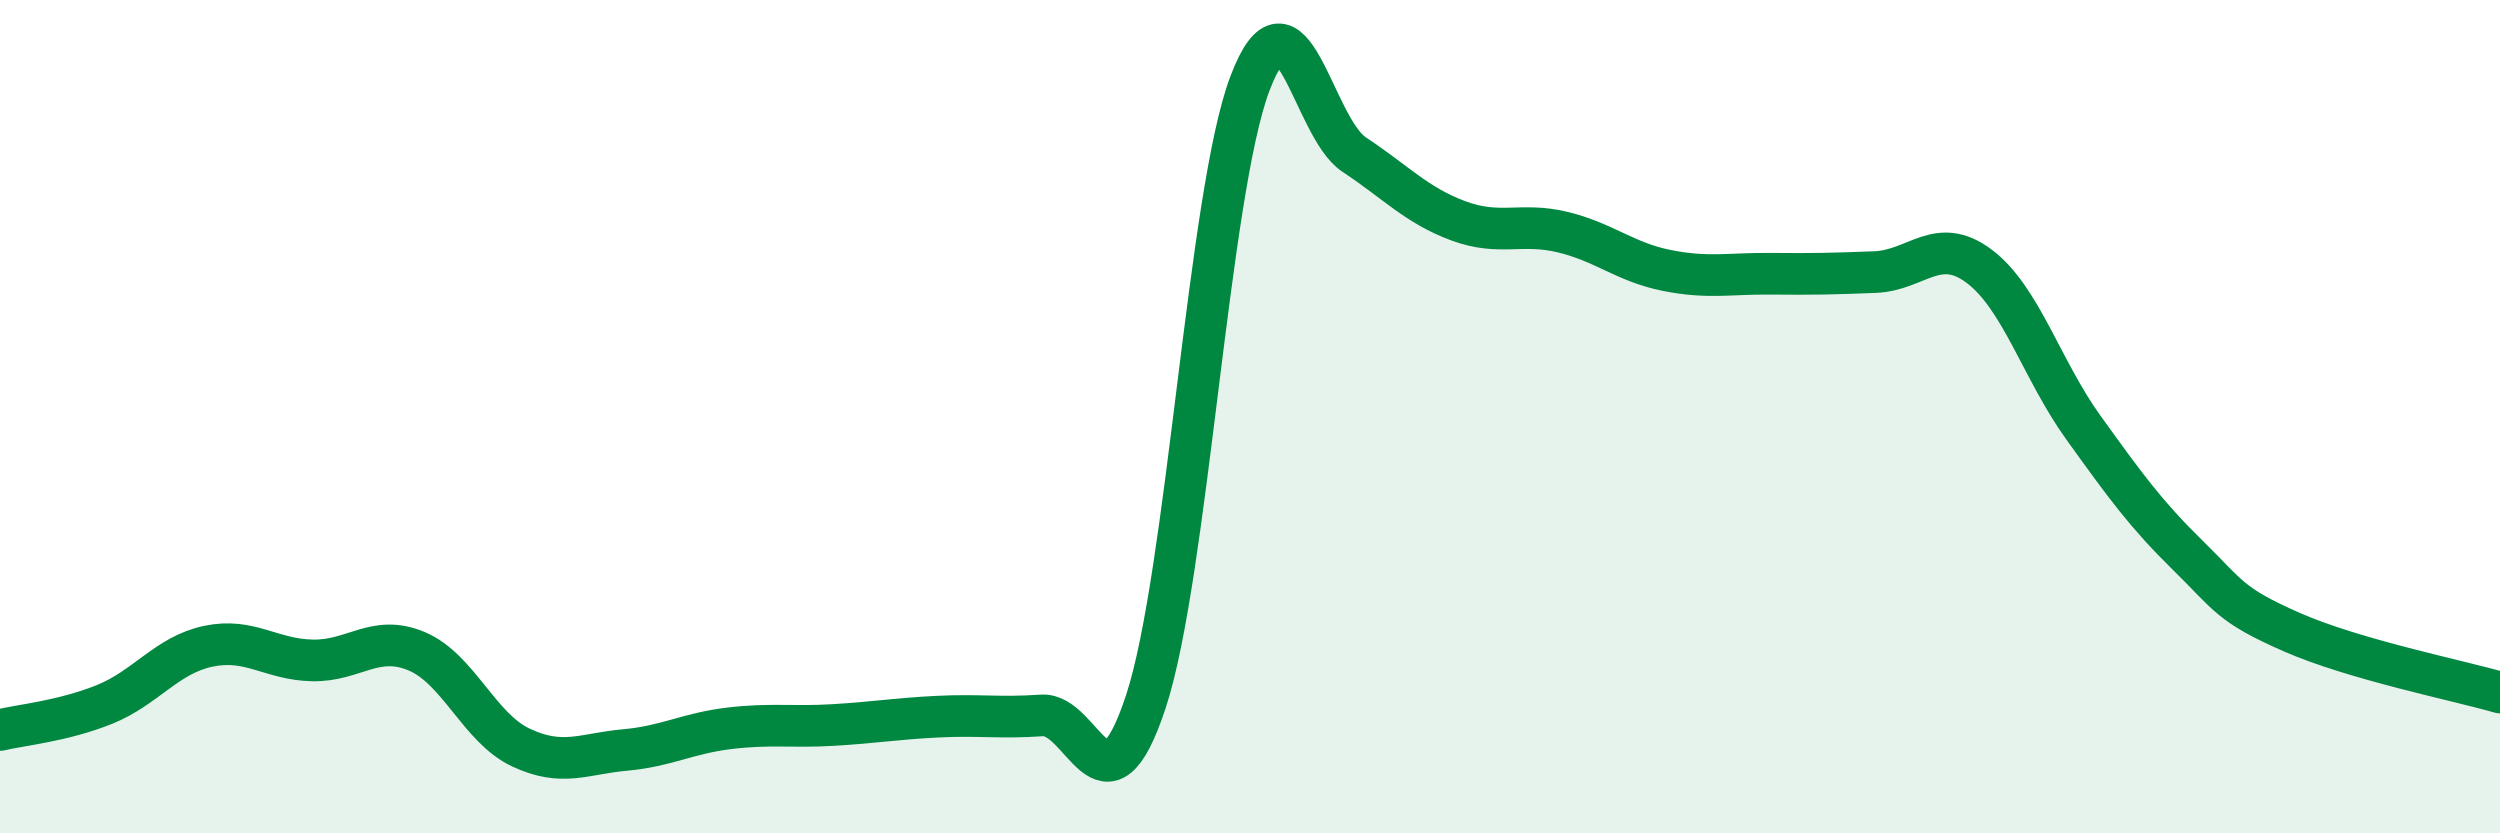
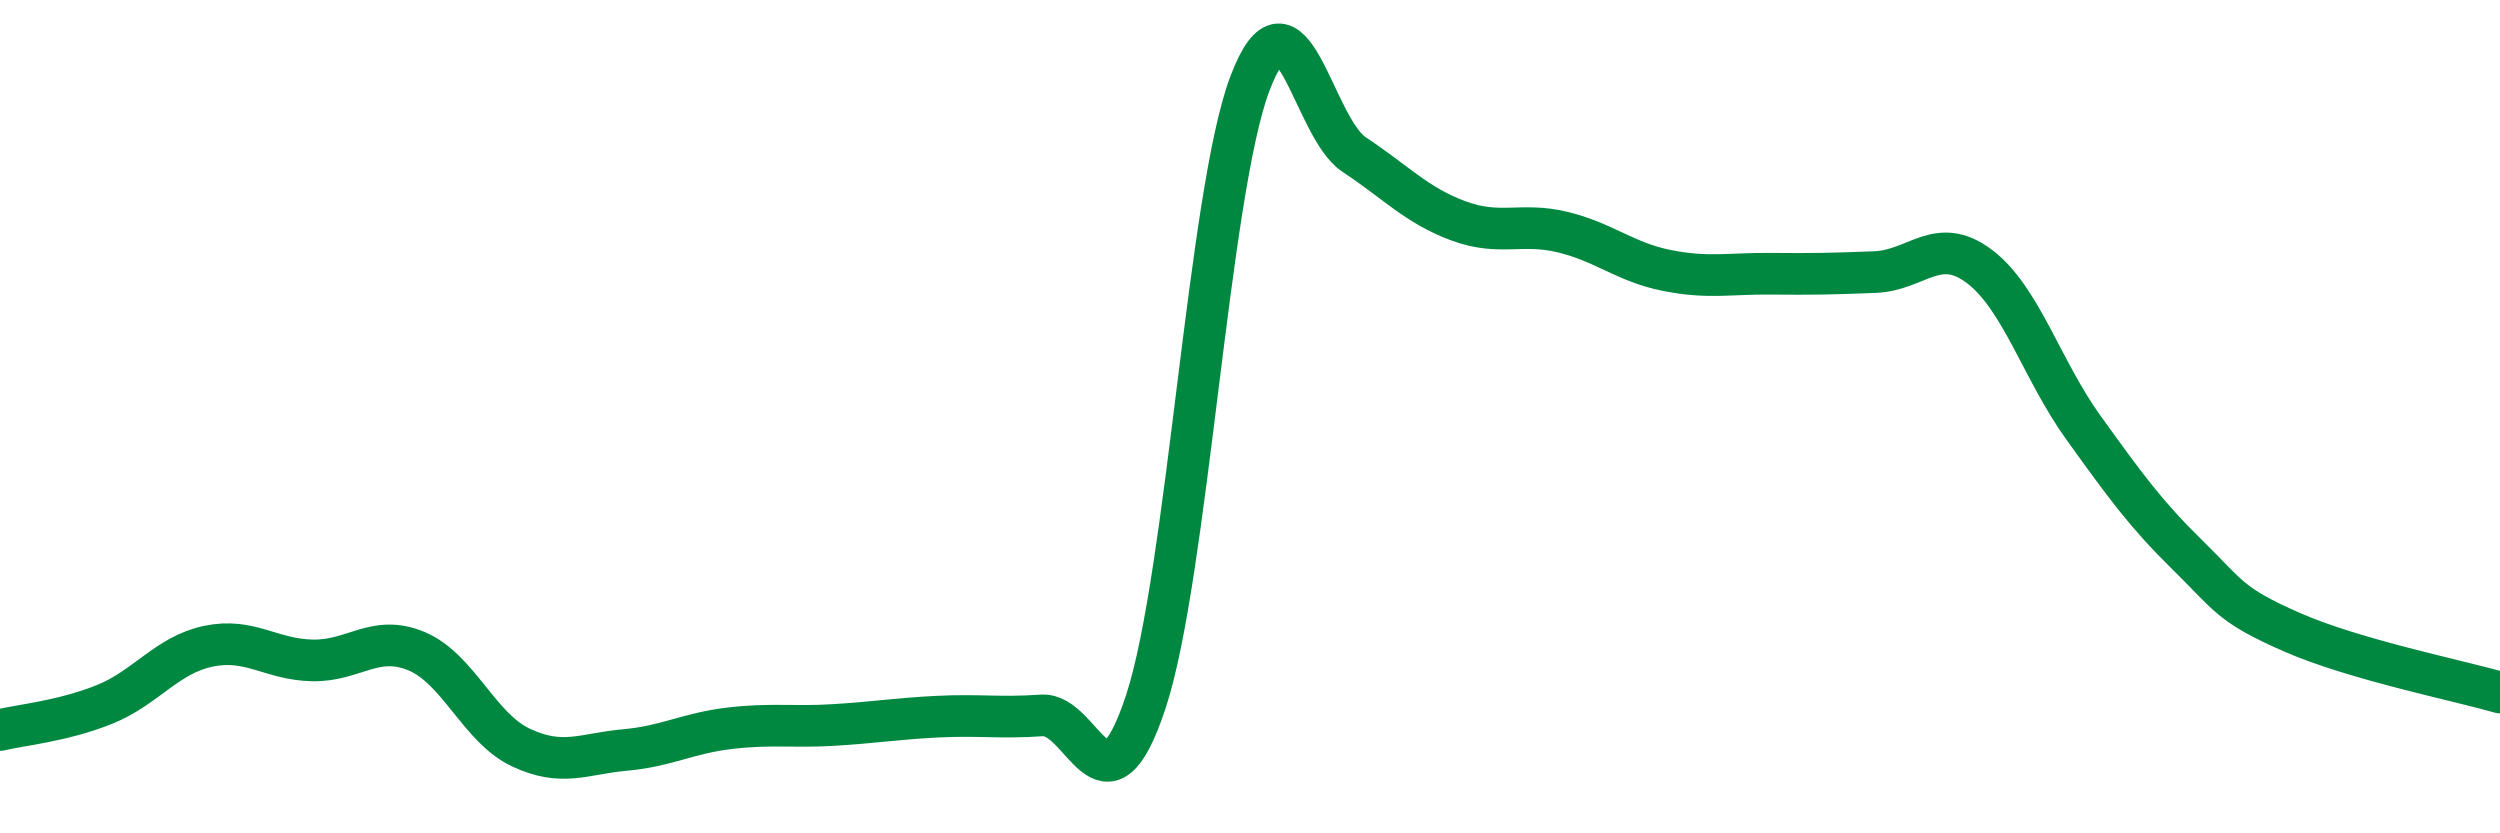
<svg xmlns="http://www.w3.org/2000/svg" width="60" height="20" viewBox="0 0 60 20">
-   <path d="M 0,17.52 C 0.5,17.4 1.5,17.31 2.5,16.91 C 3.5,16.51 4,15.72 5,15.51 C 6,15.3 6.5,15.83 7.5,15.85 C 8.5,15.87 9,15.21 10,15.63 C 11,16.05 11.5,17.47 12.5,17.94 C 13.5,18.41 14,18.09 15,18 C 16,17.91 16.5,17.6 17.5,17.48 C 18.5,17.36 19,17.46 20,17.4 C 21,17.34 21.5,17.25 22.5,17.2 C 23.5,17.15 24,17.24 25,17.17 C 26,17.1 26.5,19.87 27.5,16.84 C 28.5,13.81 29,4.63 30,2 C 31,-0.63 31.5,3.05 32.5,3.71 C 33.5,4.37 34,4.93 35,5.3 C 36,5.67 36.5,5.33 37.5,5.57 C 38.5,5.81 39,6.29 40,6.49 C 41,6.69 41.5,6.56 42.5,6.57 C 43.5,6.58 44,6.57 45,6.53 C 46,6.49 46.5,5.64 47.5,6.39 C 48.5,7.14 49,8.87 50,10.26 C 51,11.65 51.5,12.34 52.5,13.32 C 53.5,14.3 53.5,14.51 55,15.17 C 56.5,15.83 59,16.33 60,16.62L60 20L0 20Z" fill="#008740" opacity="0.1" stroke-linecap="round" stroke-linejoin="round" />
  <path d="M 0,17.52 C 0.5,17.4 1.5,17.31 2.5,16.91 C 3.5,16.51 4,15.72 5,15.51 C 6,15.3 6.5,15.83 7.5,15.85 C 8.5,15.87 9,15.21 10,15.63 C 11,16.05 11.5,17.47 12.5,17.94 C 13.5,18.41 14,18.09 15,18 C 16,17.91 16.5,17.6 17.5,17.48 C 18.5,17.36 19,17.46 20,17.4 C 21,17.34 21.5,17.25 22.5,17.2 C 23.5,17.15 24,17.24 25,17.17 C 26,17.1 26.5,19.87 27.5,16.84 C 28.5,13.81 29,4.63 30,2 C 31,-0.63 31.5,3.05 32.5,3.71 C 33.5,4.37 34,4.93 35,5.3 C 36,5.67 36.5,5.33 37.5,5.57 C 38.5,5.81 39,6.29 40,6.49 C 41,6.69 41.5,6.56 42.5,6.57 C 43.5,6.58 44,6.57 45,6.53 C 46,6.49 46.5,5.64 47.5,6.39 C 48.5,7.14 49,8.87 50,10.26 C 51,11.65 51.5,12.34 52.5,13.32 C 53.5,14.3 53.5,14.51 55,15.17 C 56.5,15.83 59,16.33 60,16.62" stroke="#008740" stroke-width="1" fill="none" stroke-linecap="round" stroke-linejoin="round" />
</svg>